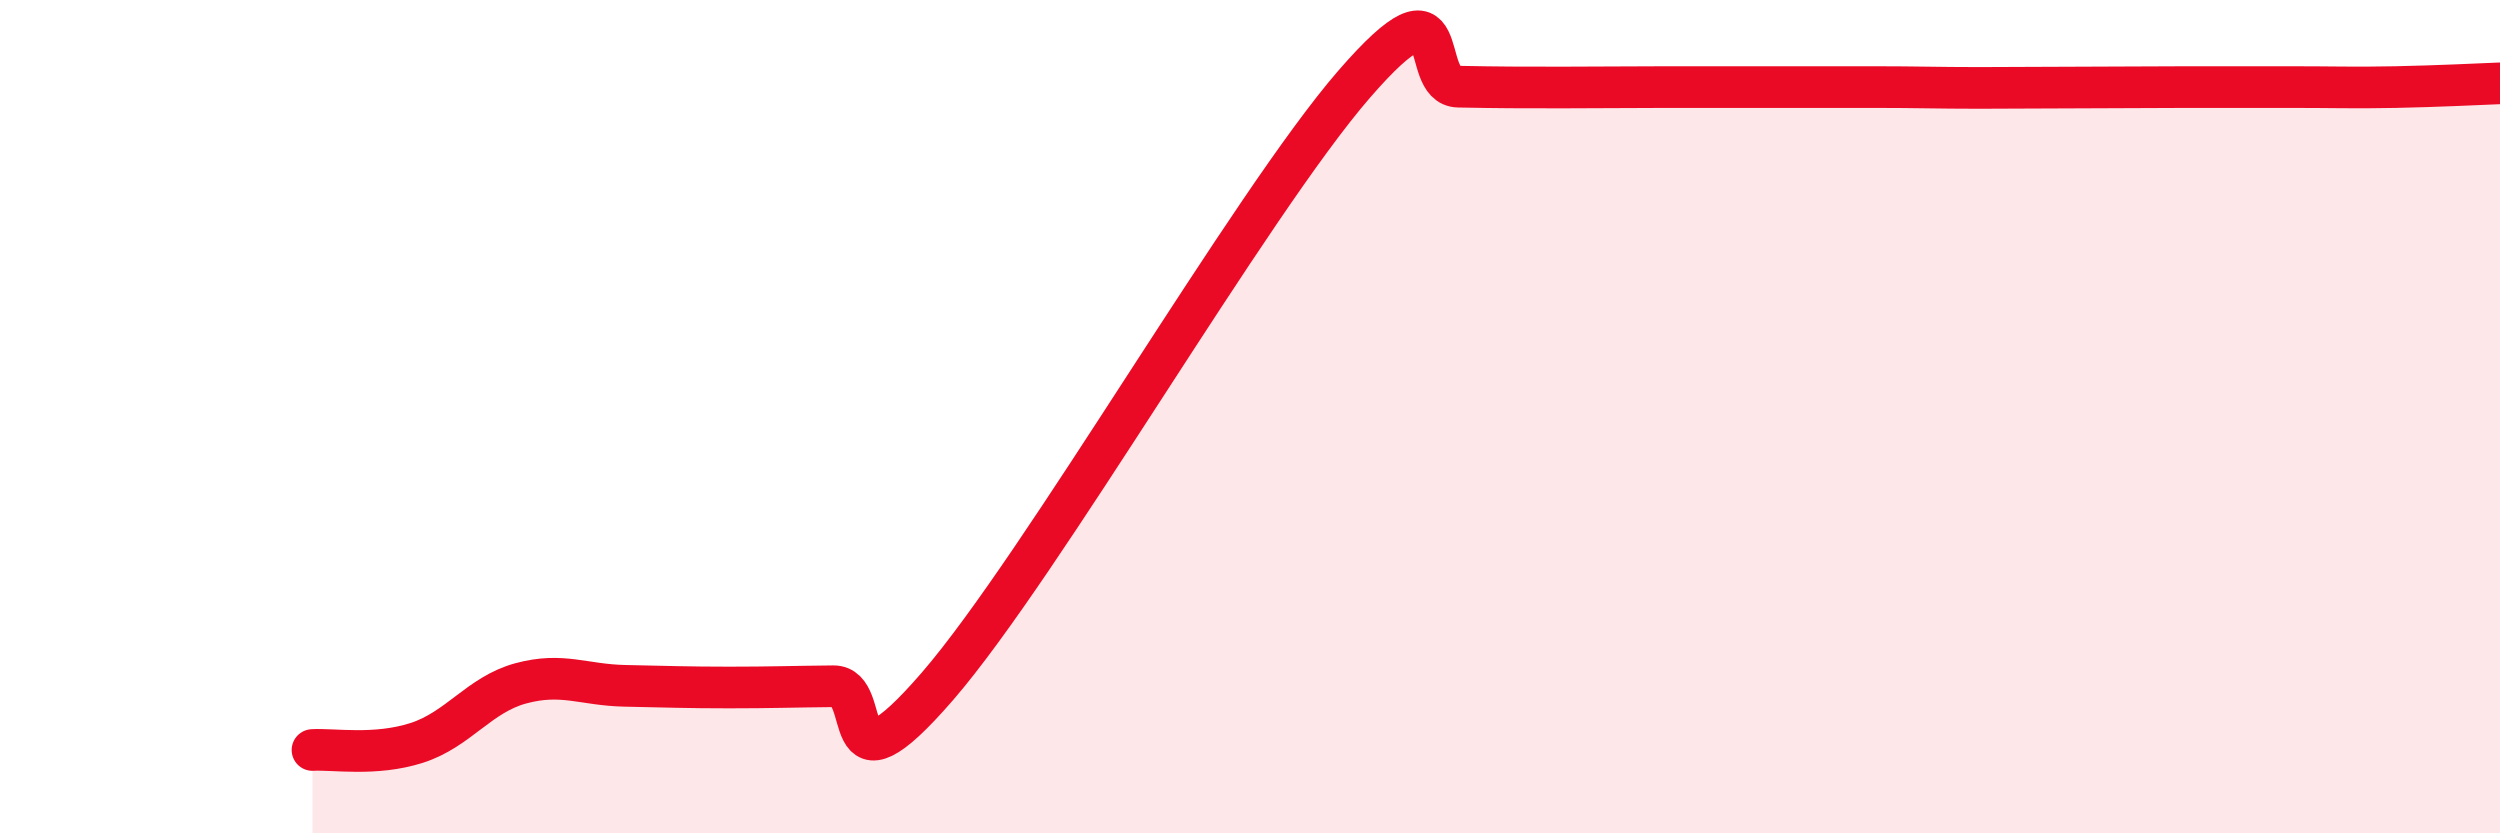
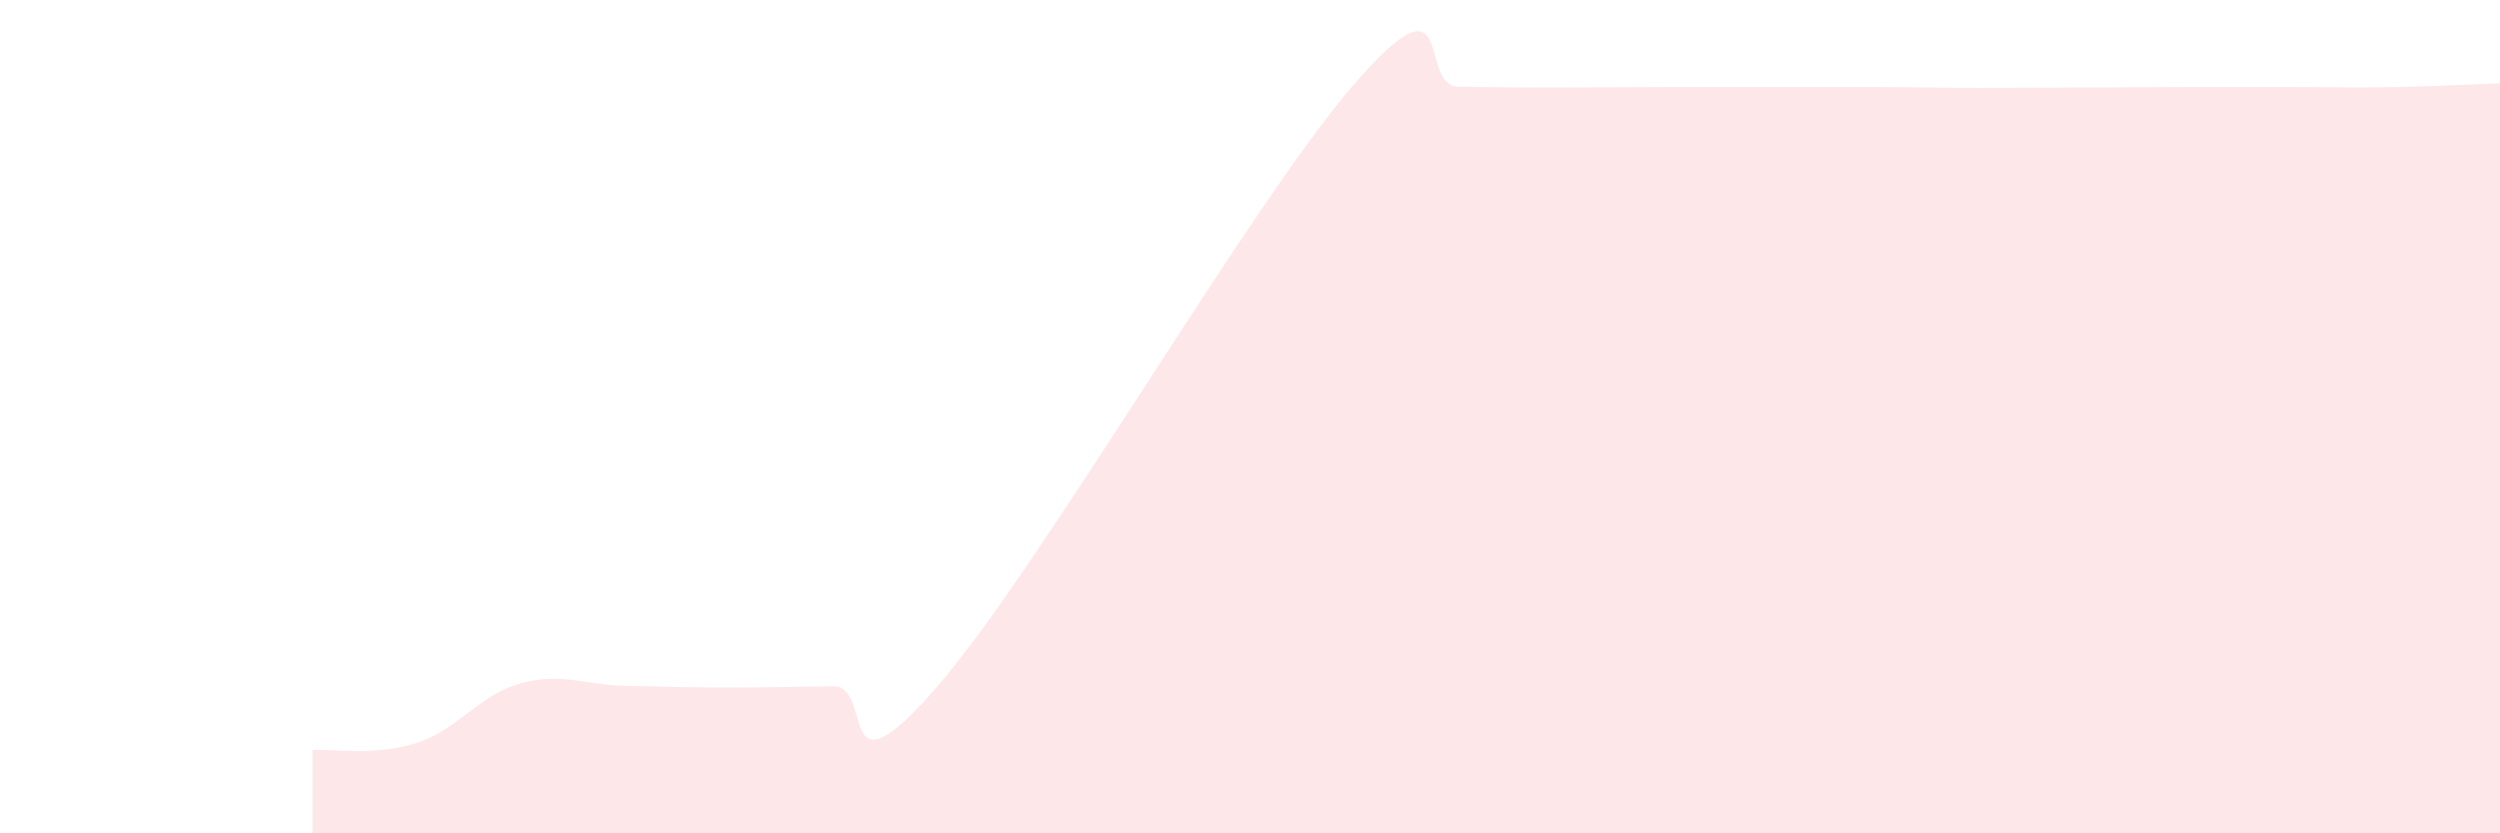
<svg xmlns="http://www.w3.org/2000/svg" width="60" height="20" viewBox="0 0 60 20">
  <path d="M 7.5,18 C 8,17.97 9,18.15 10,17.83 C 11,17.51 11.5,16.67 12.5,16.4 C 13.5,16.13 14,16.44 15,16.46 C 16,16.48 16.5,16.5 17.5,16.5 C 18.5,16.5 19,16.48 20,16.47 C 21,16.46 20,19.36 22.5,16.47 C 25,13.58 30,4.9 32.5,2.02 C 35,-0.86 34,2.06 35,2.08 C 36,2.1 36.5,2.1 37.5,2.1 C 38.5,2.1 39,2.09 40,2.09 C 41,2.09 41.5,2.09 42.5,2.09 C 43.5,2.09 44,2.09 45,2.09 C 46,2.09 46.5,2.11 47.5,2.11 C 48.5,2.11 49,2.1 50,2.1 C 51,2.1 51.5,2.09 52.5,2.09 C 53.5,2.09 54,2.09 55,2.09 C 56,2.09 56.5,2.11 57.5,2.09 C 58.5,2.07 59.5,2.02 60,2L60 20L7.5 20Z" fill="#EB0A25" opacity="0.1" stroke-linecap="round" stroke-linejoin="round" />
-   <path d="M 7.5,18 C 8,17.97 9,18.15 10,17.83 C 11,17.51 11.5,16.67 12.5,16.4 C 13.5,16.13 14,16.44 15,16.46 C 16,16.48 16.5,16.5 17.5,16.5 C 18.5,16.5 19,16.48 20,16.47 C 21,16.46 20,19.36 22.5,16.47 C 25,13.58 30,4.9 32.5,2.02 C 35,-0.86 34,2.06 35,2.08 C 36,2.1 36.5,2.1 37.5,2.1 C 38.5,2.1 39,2.09 40,2.09 C 41,2.09 41.5,2.09 42.5,2.09 C 43.5,2.09 44,2.09 45,2.09 C 46,2.09 46.5,2.11 47.5,2.11 C 48.5,2.11 49,2.1 50,2.1 C 51,2.1 51.5,2.09 52.5,2.09 C 53.5,2.09 54,2.09 55,2.09 C 56,2.09 56.5,2.11 57.5,2.09 C 58.5,2.07 59.5,2.02 60,2" stroke="#EB0A25" stroke-width="1" fill="none" stroke-linecap="round" stroke-linejoin="round" />
</svg>